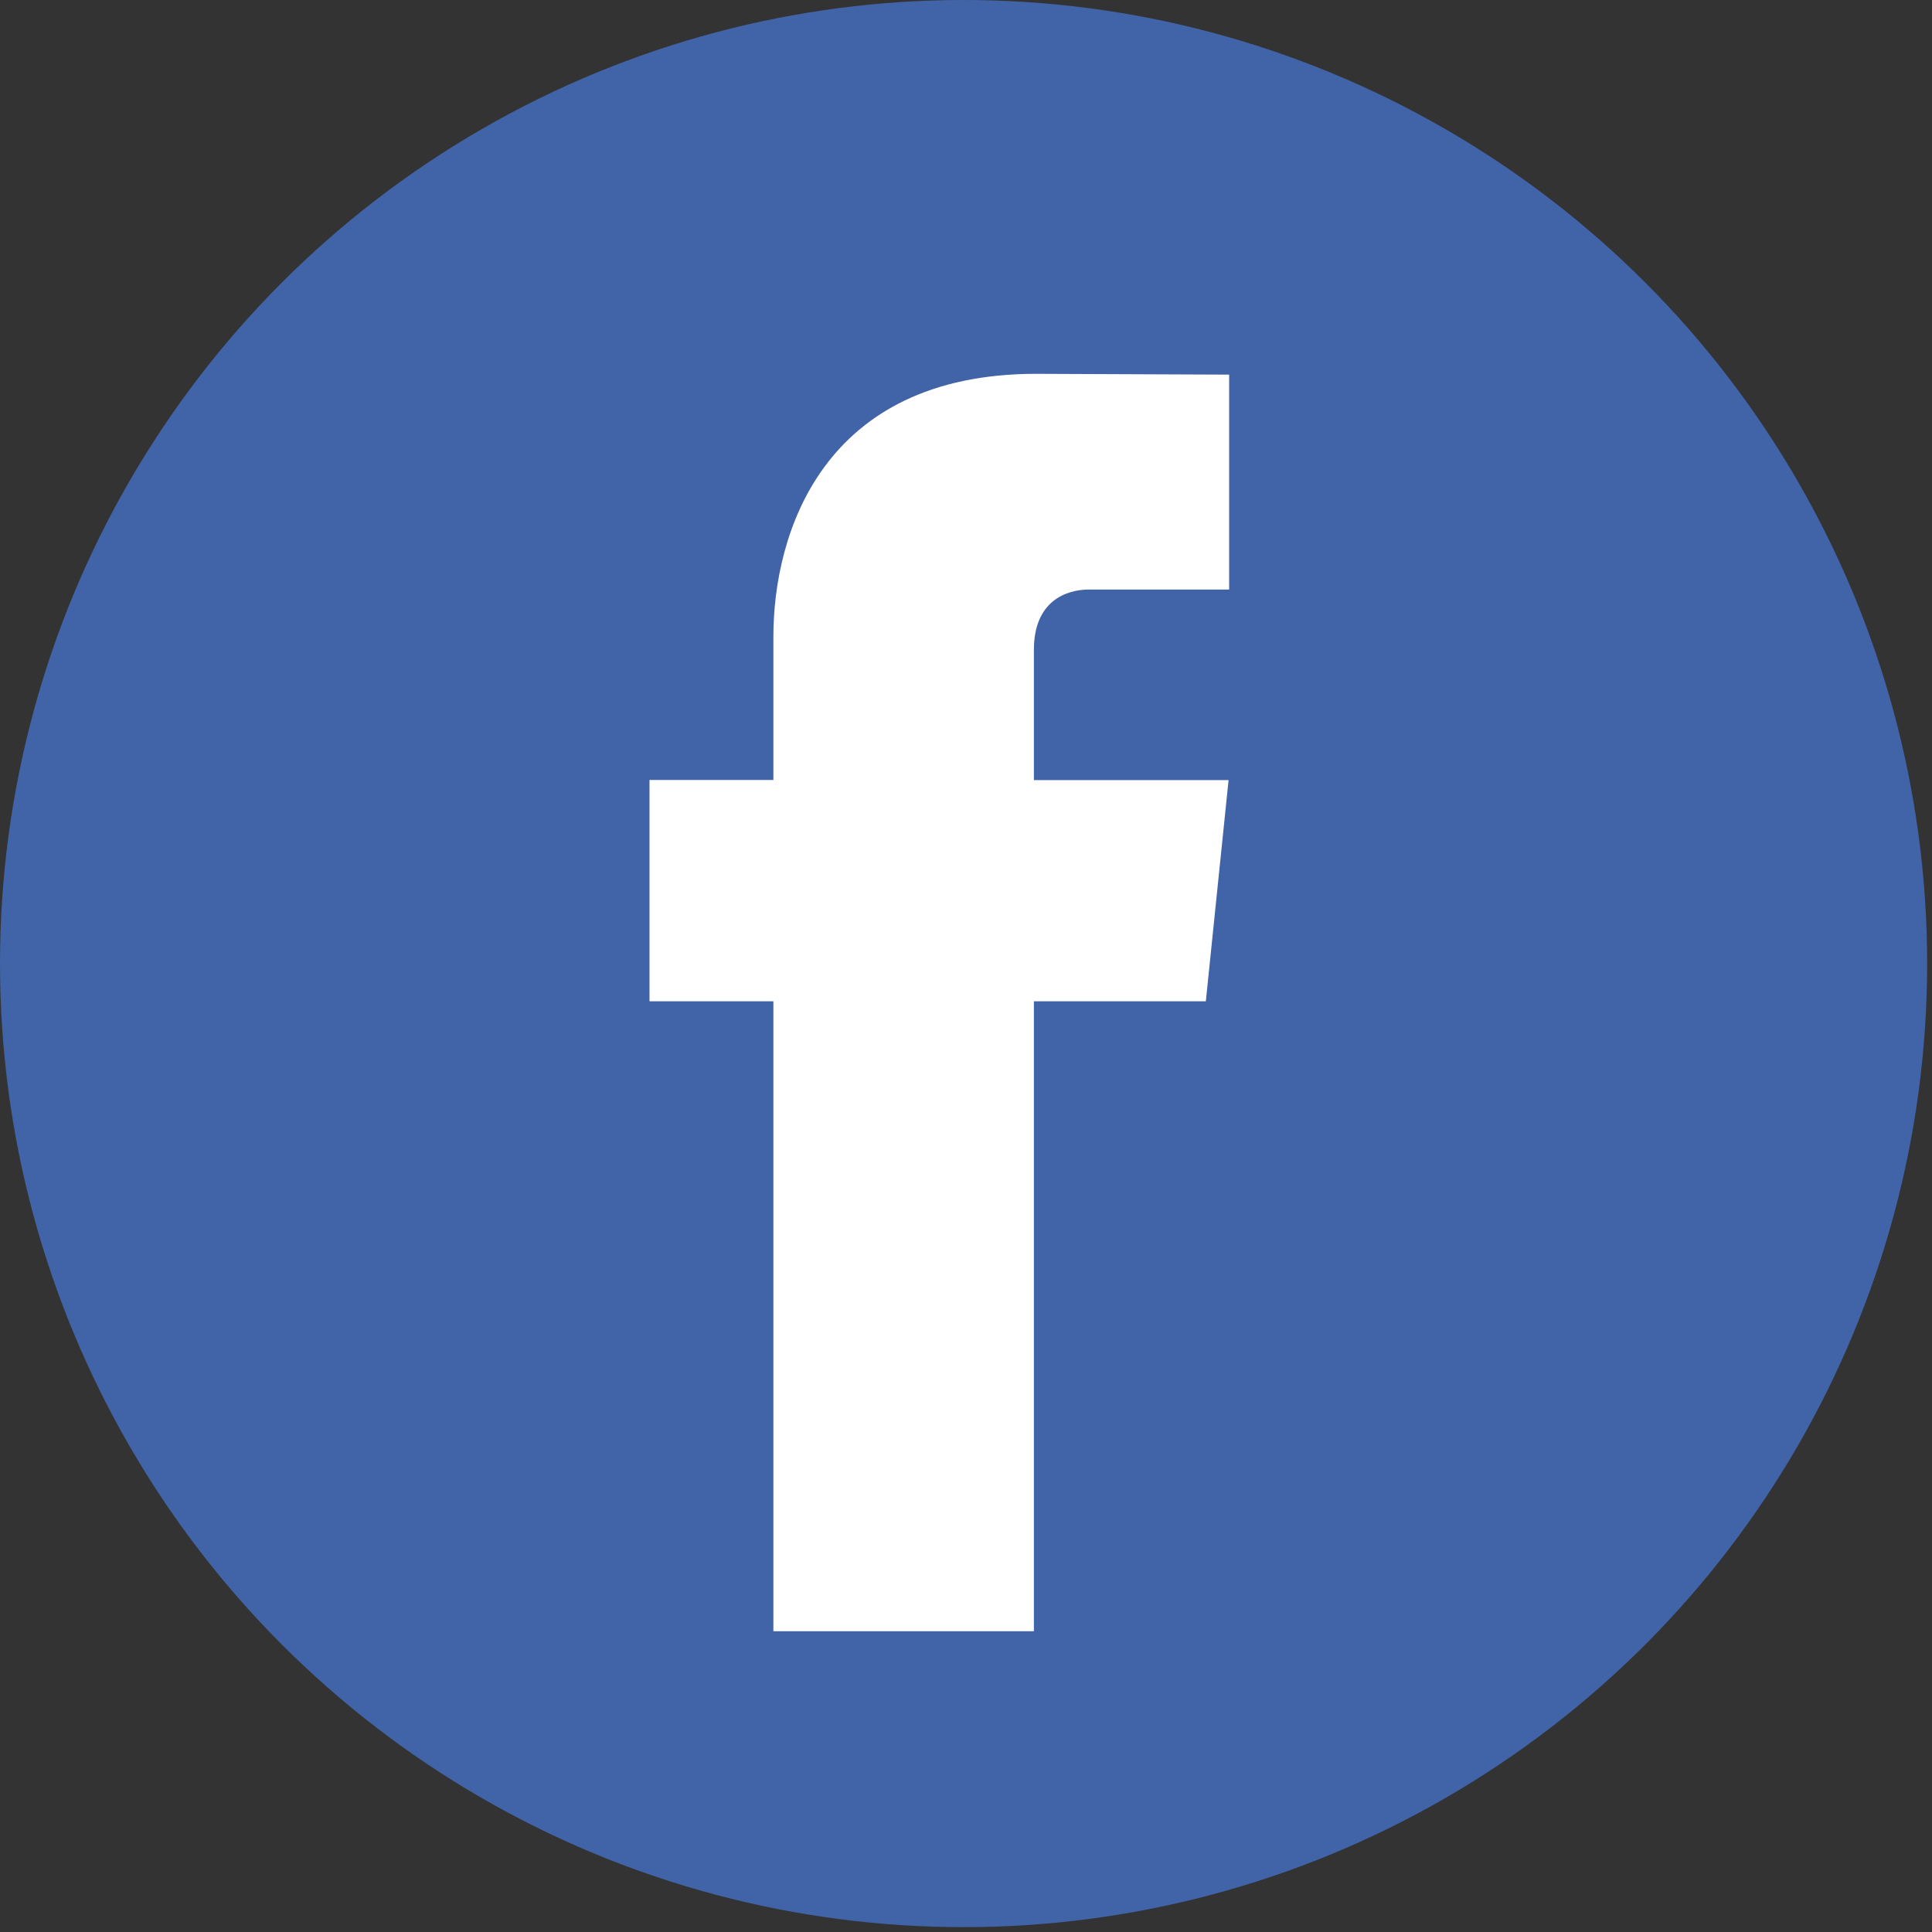
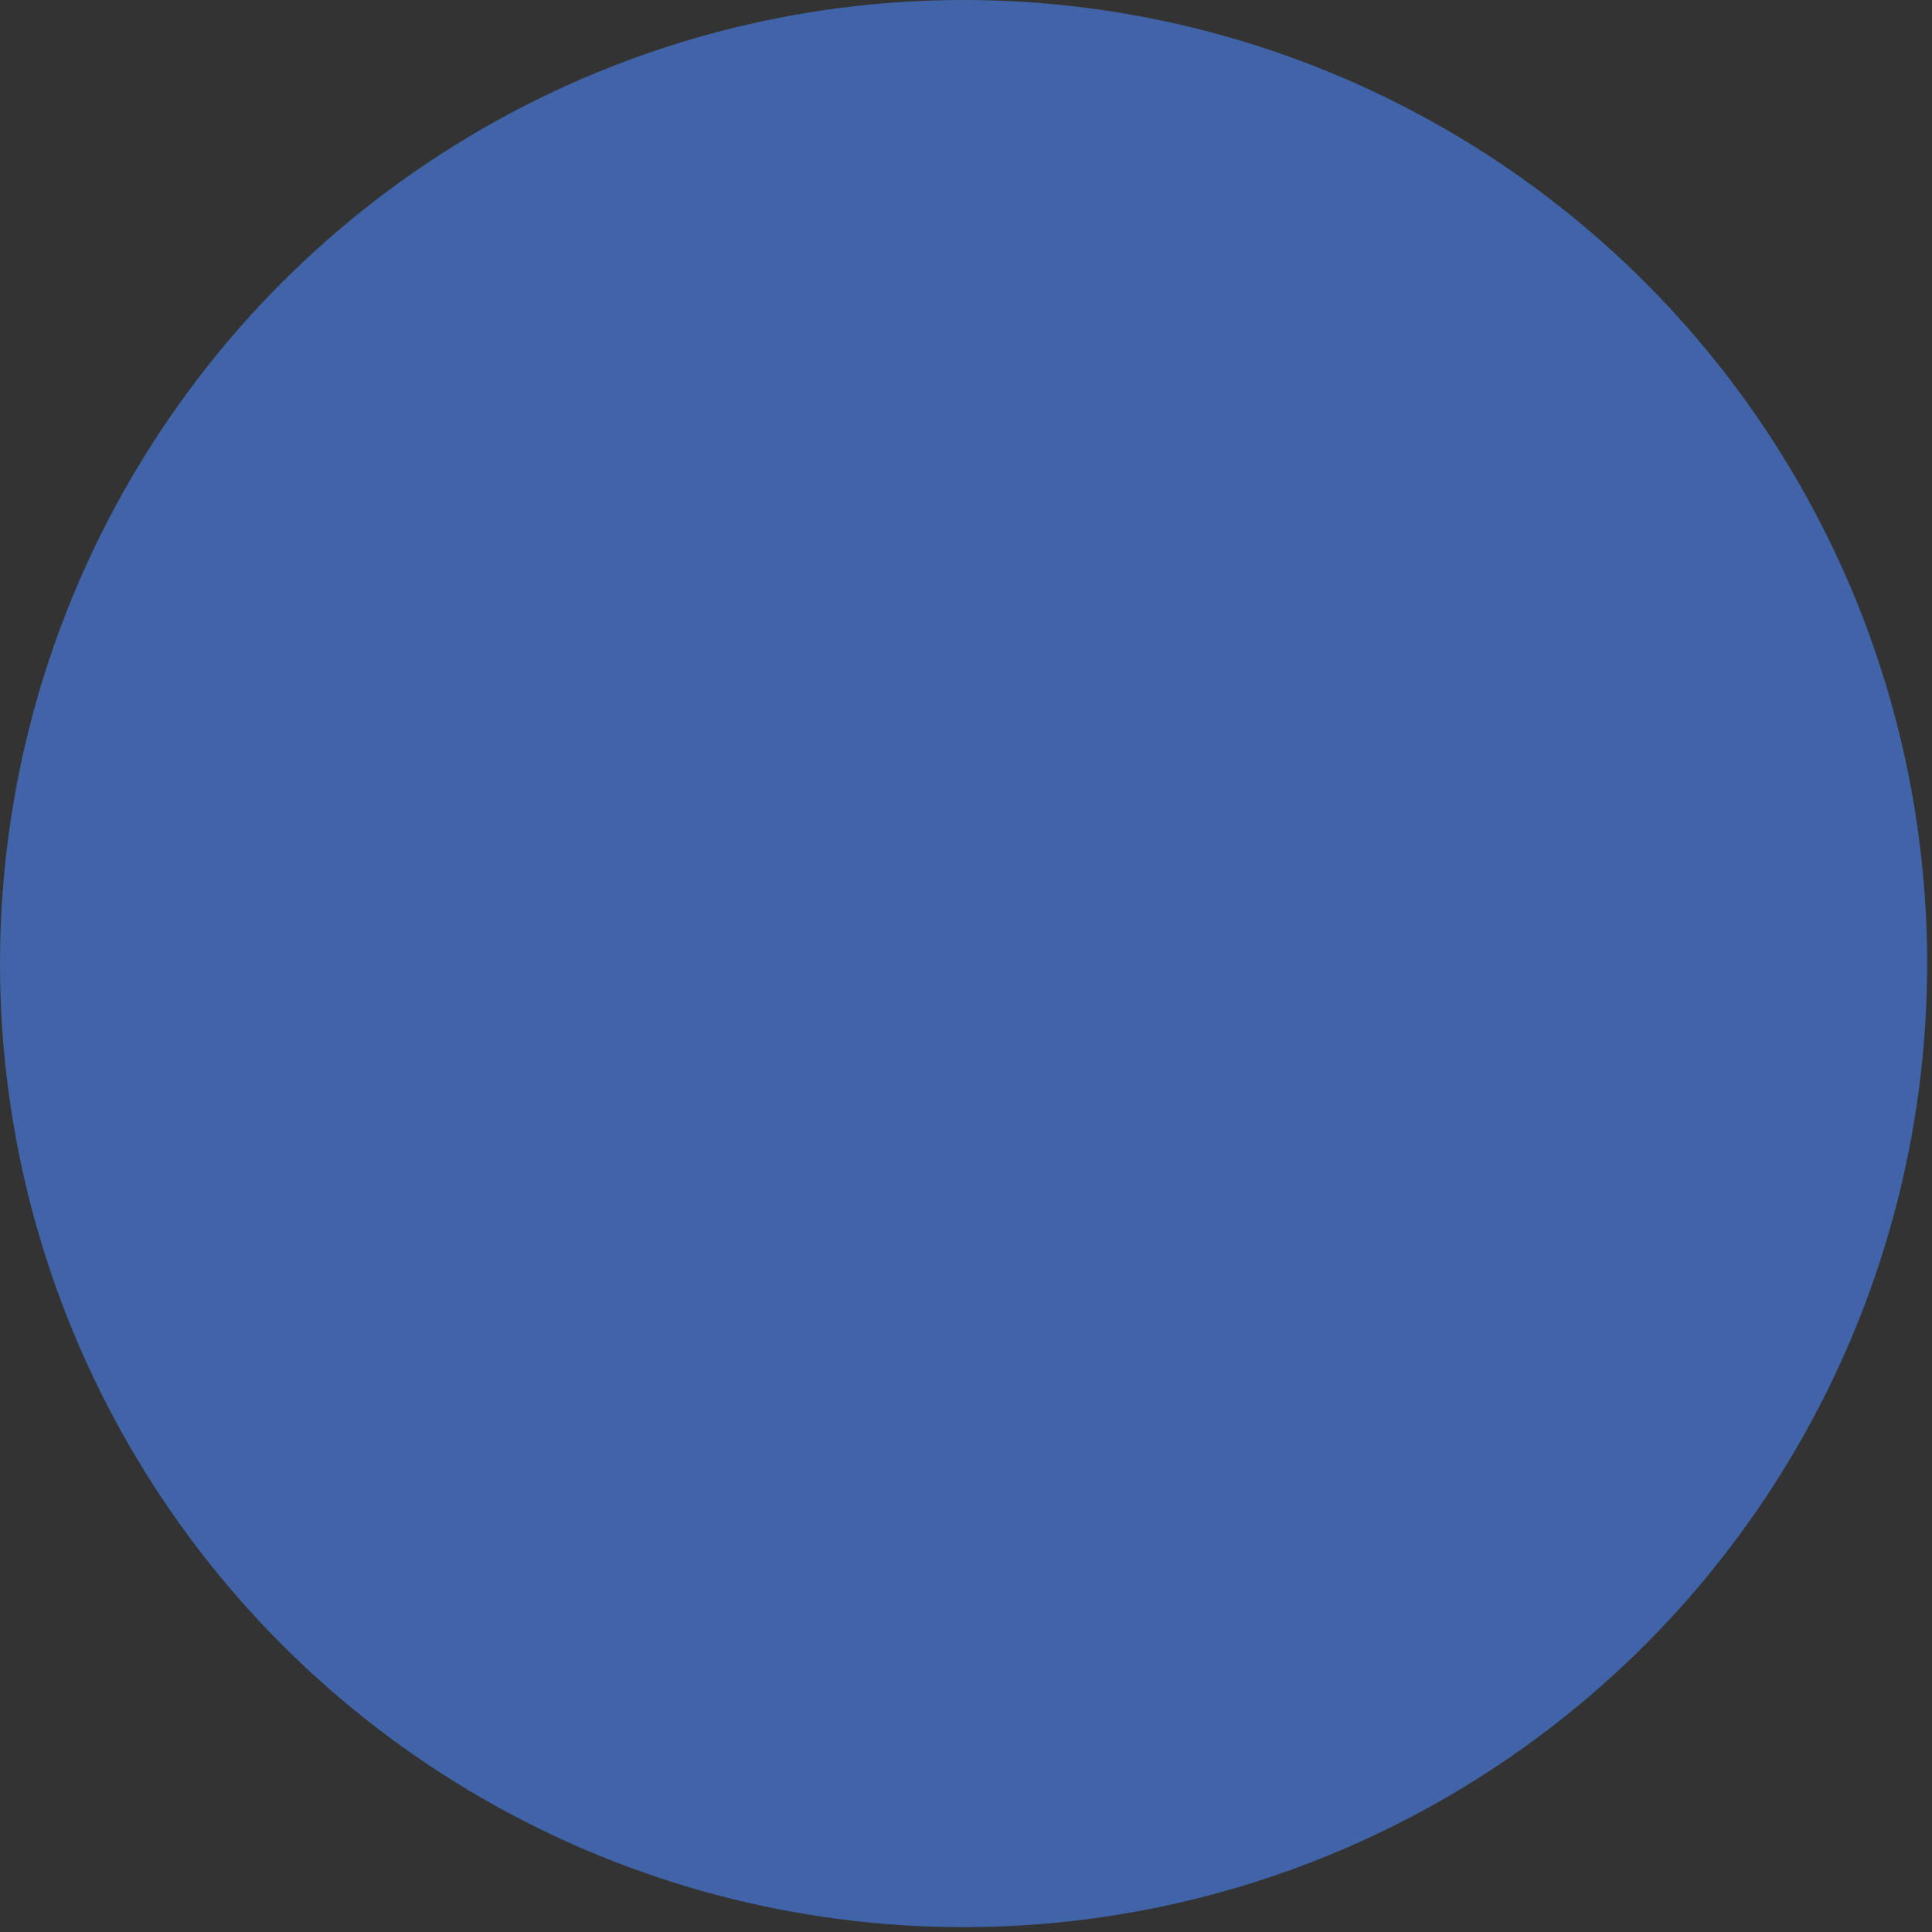
<svg xmlns="http://www.w3.org/2000/svg" width="43px" height="43px" viewBox="0 0 43 43" version="1.1">
  <rect x="0" y="0" width="43" height="43" fill="#333333" stroke="none" />
  <title>facebook</title>
  <desc>Created with Sketch.</desc>
  <g id="Page-3" stroke="none" stroke-width="1" fill="none" fill-rule="evenodd">
    <g id="1-RTL-Home-Page" transform="translate(-866, -5120)" fill-rule="nonzero">
      <g id="facebook" transform="translate(866, 5120)">
        <circle id="Oval" fill="#4163A7" cx="21.446" cy="21.446" r="21.446" />
-         <path d="M26.838,22.286 L23.011,22.286 L23.011,36.306 L17.213,36.306 L17.213,22.286 L14.456,22.286 L14.456,17.359 L17.213,17.359 L17.213,14.17 C17.213,11.89 18.296,8.32 23.063,8.32 L27.357,8.338 L27.357,13.121 L24.241,13.121 C23.73,13.121 23.011,13.376 23.011,14.464 L23.011,17.363 L27.344,17.363 L26.838,22.286 Z" id="Path" fill="#FFFFFF" />
      </g>
    </g>
  </g>
</svg>